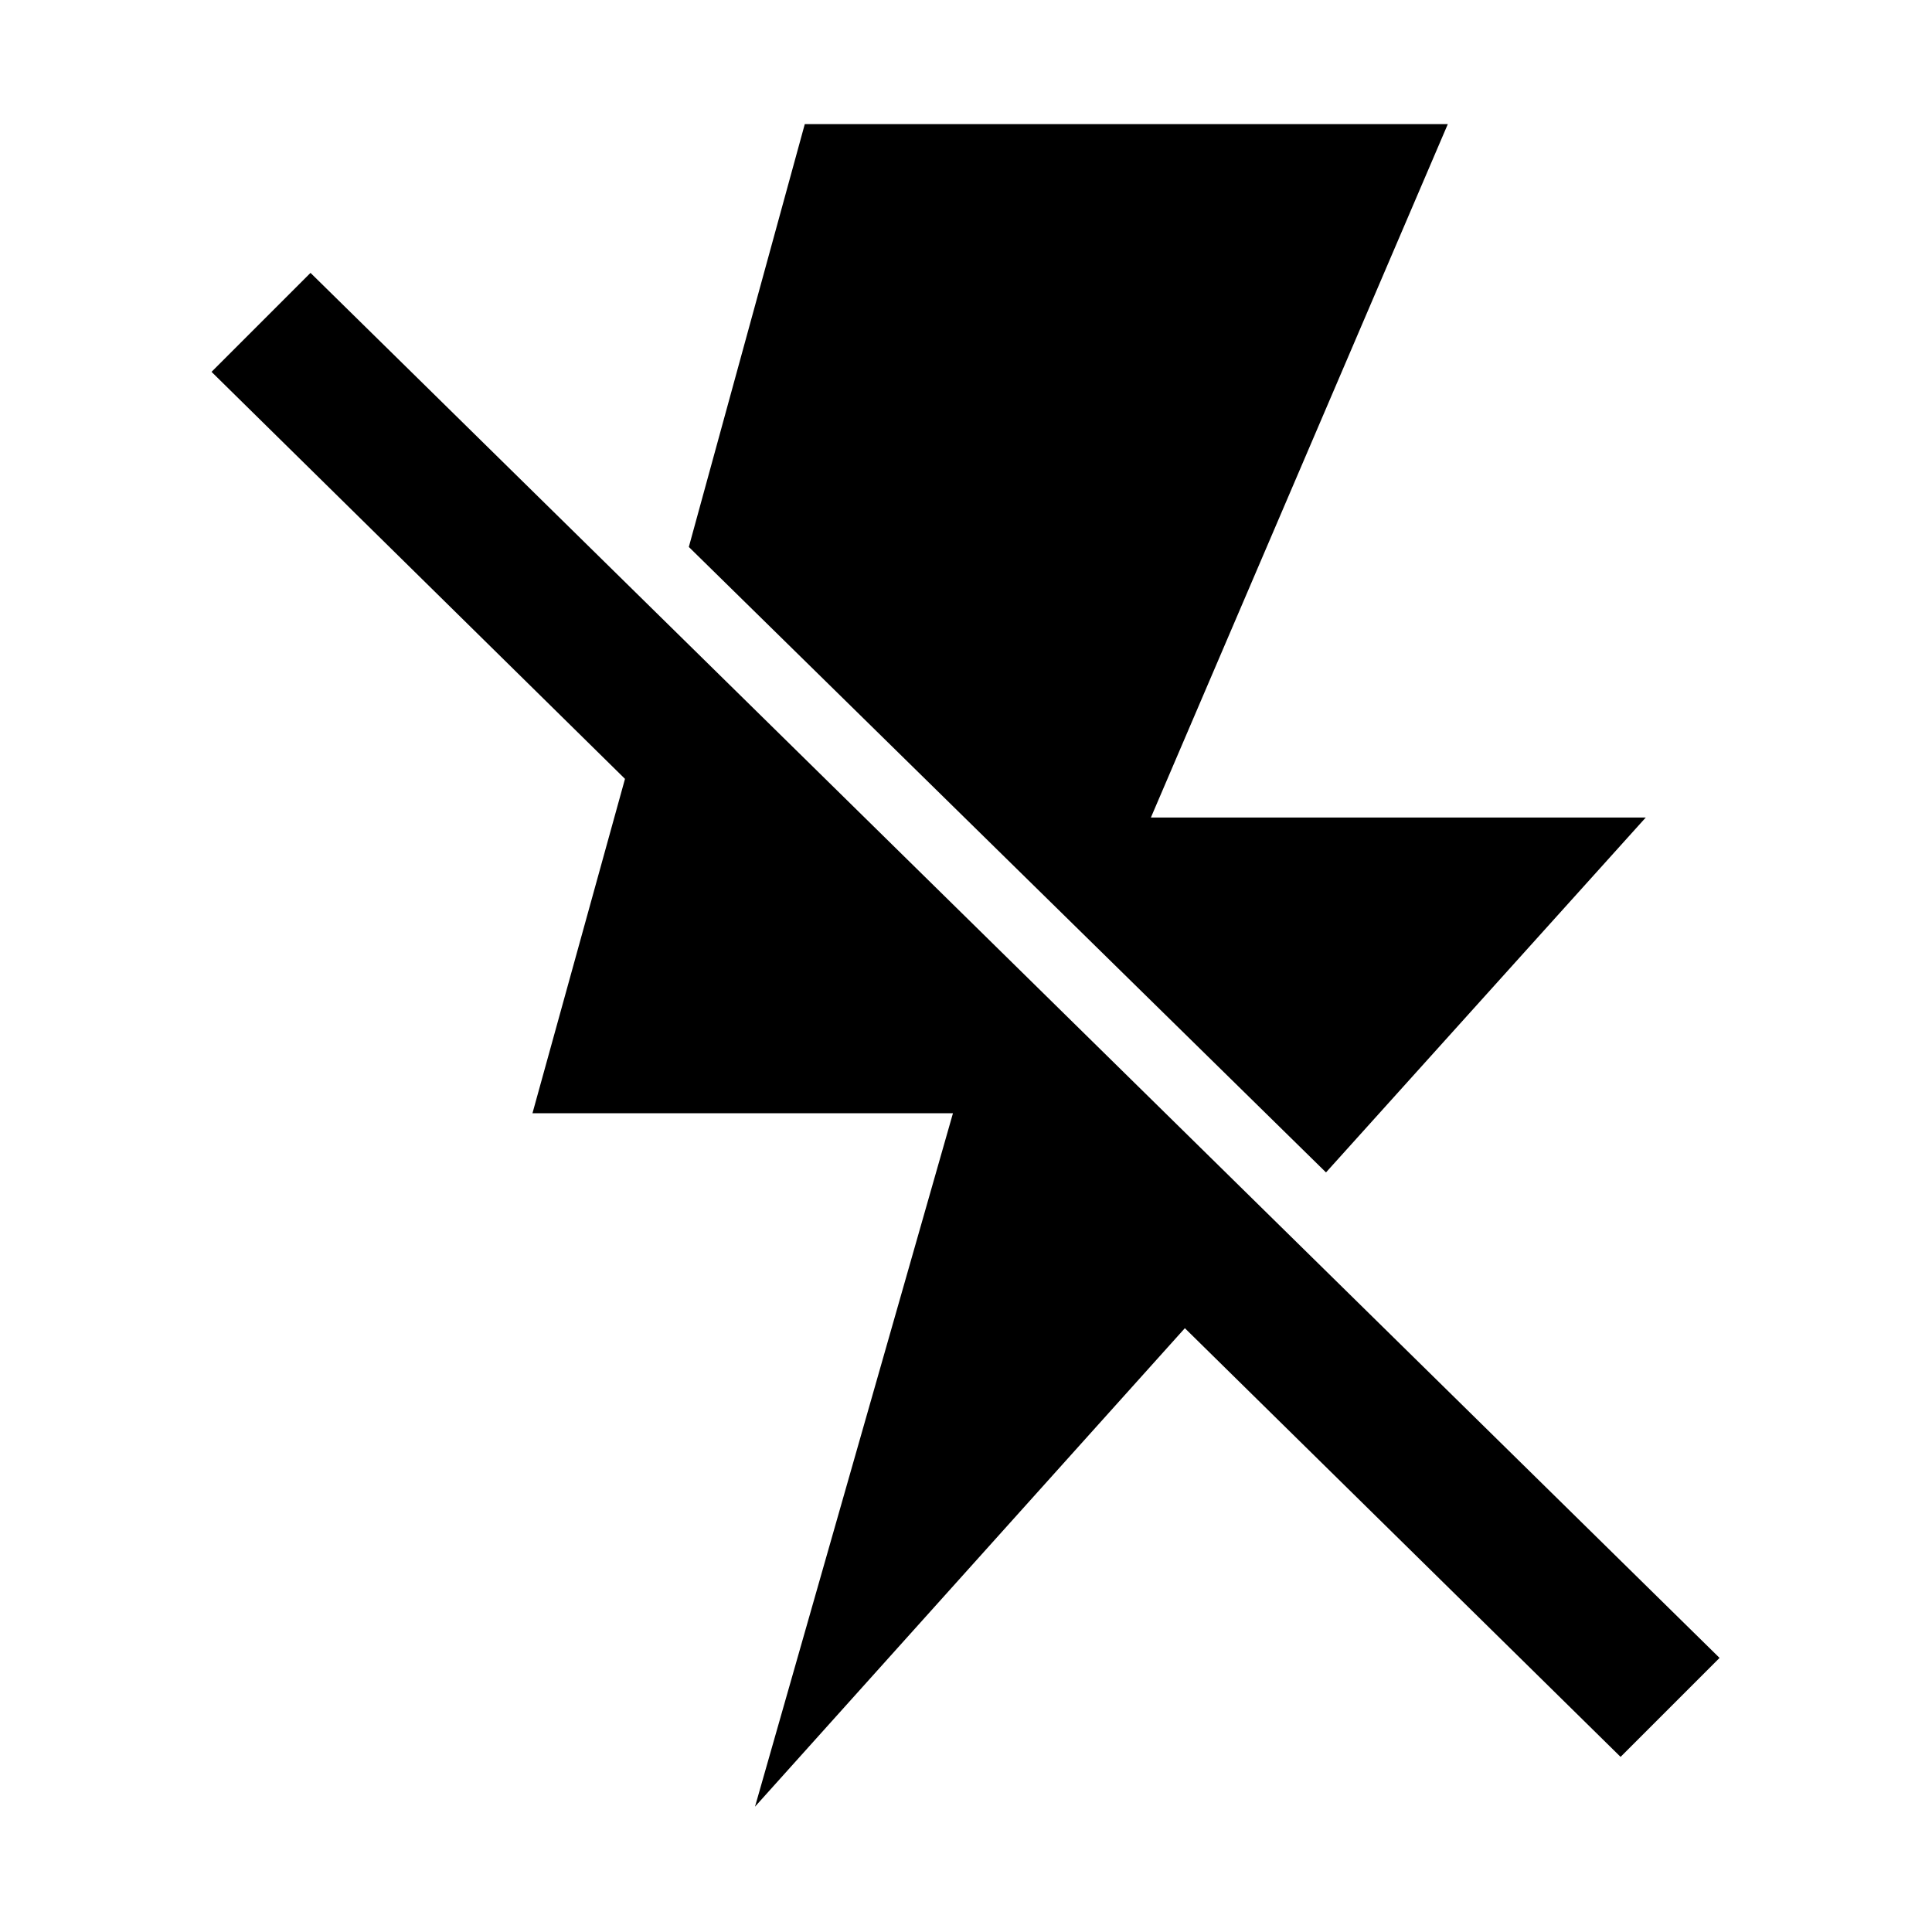
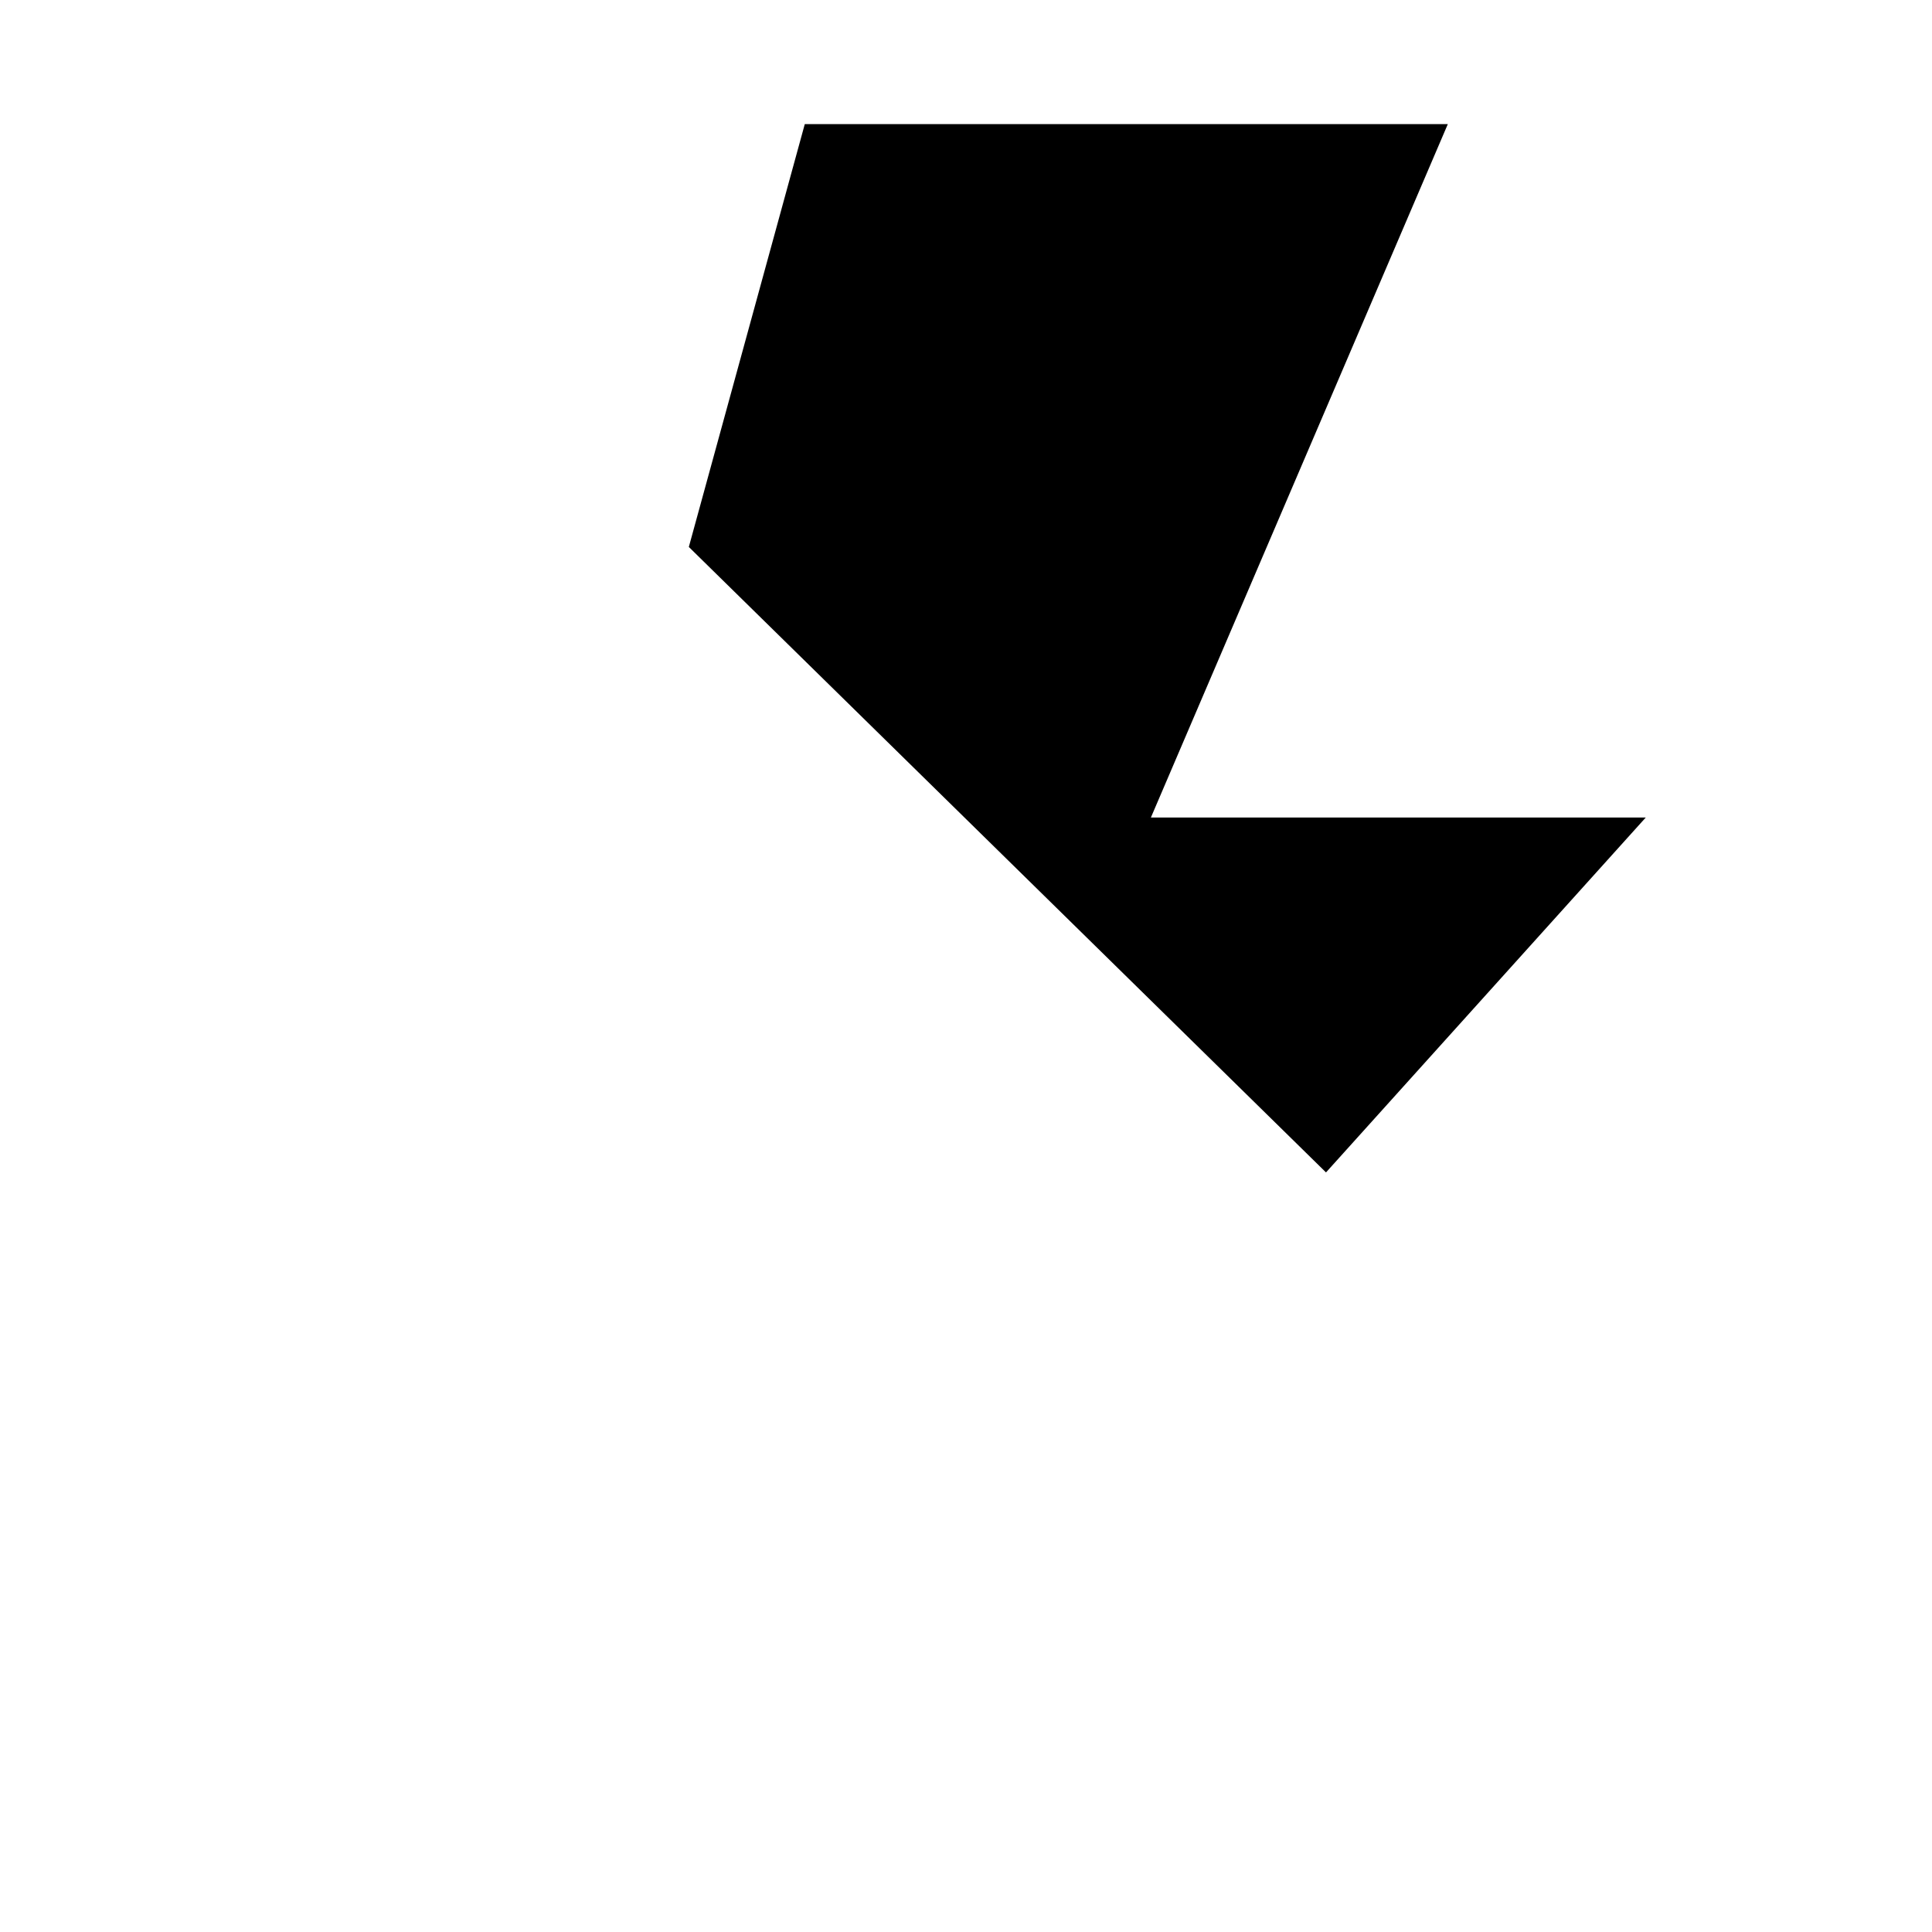
<svg xmlns="http://www.w3.org/2000/svg" version="1.1" id="Layer_1" x="0px" y="0px" viewBox="0 0 256 256" style="enable-background:new 0 0 256 256;" xml:space="preserve">
  <g transform="translate(23.994, -5.824) scale(0.776)">
    <polygon points="106.5,28.7 86.7,100.9 195.5,207.7 250.1,147.1 165.6,147.1 216.3,28.7  " />
-     <polygon points="5.2,71 75.8,140.5 60,197.6 131.8,197.6 98,316 171.4,234.3 245.8,307.5 262.7,290.6 22.1,54.1  " />
  </g>
</svg>